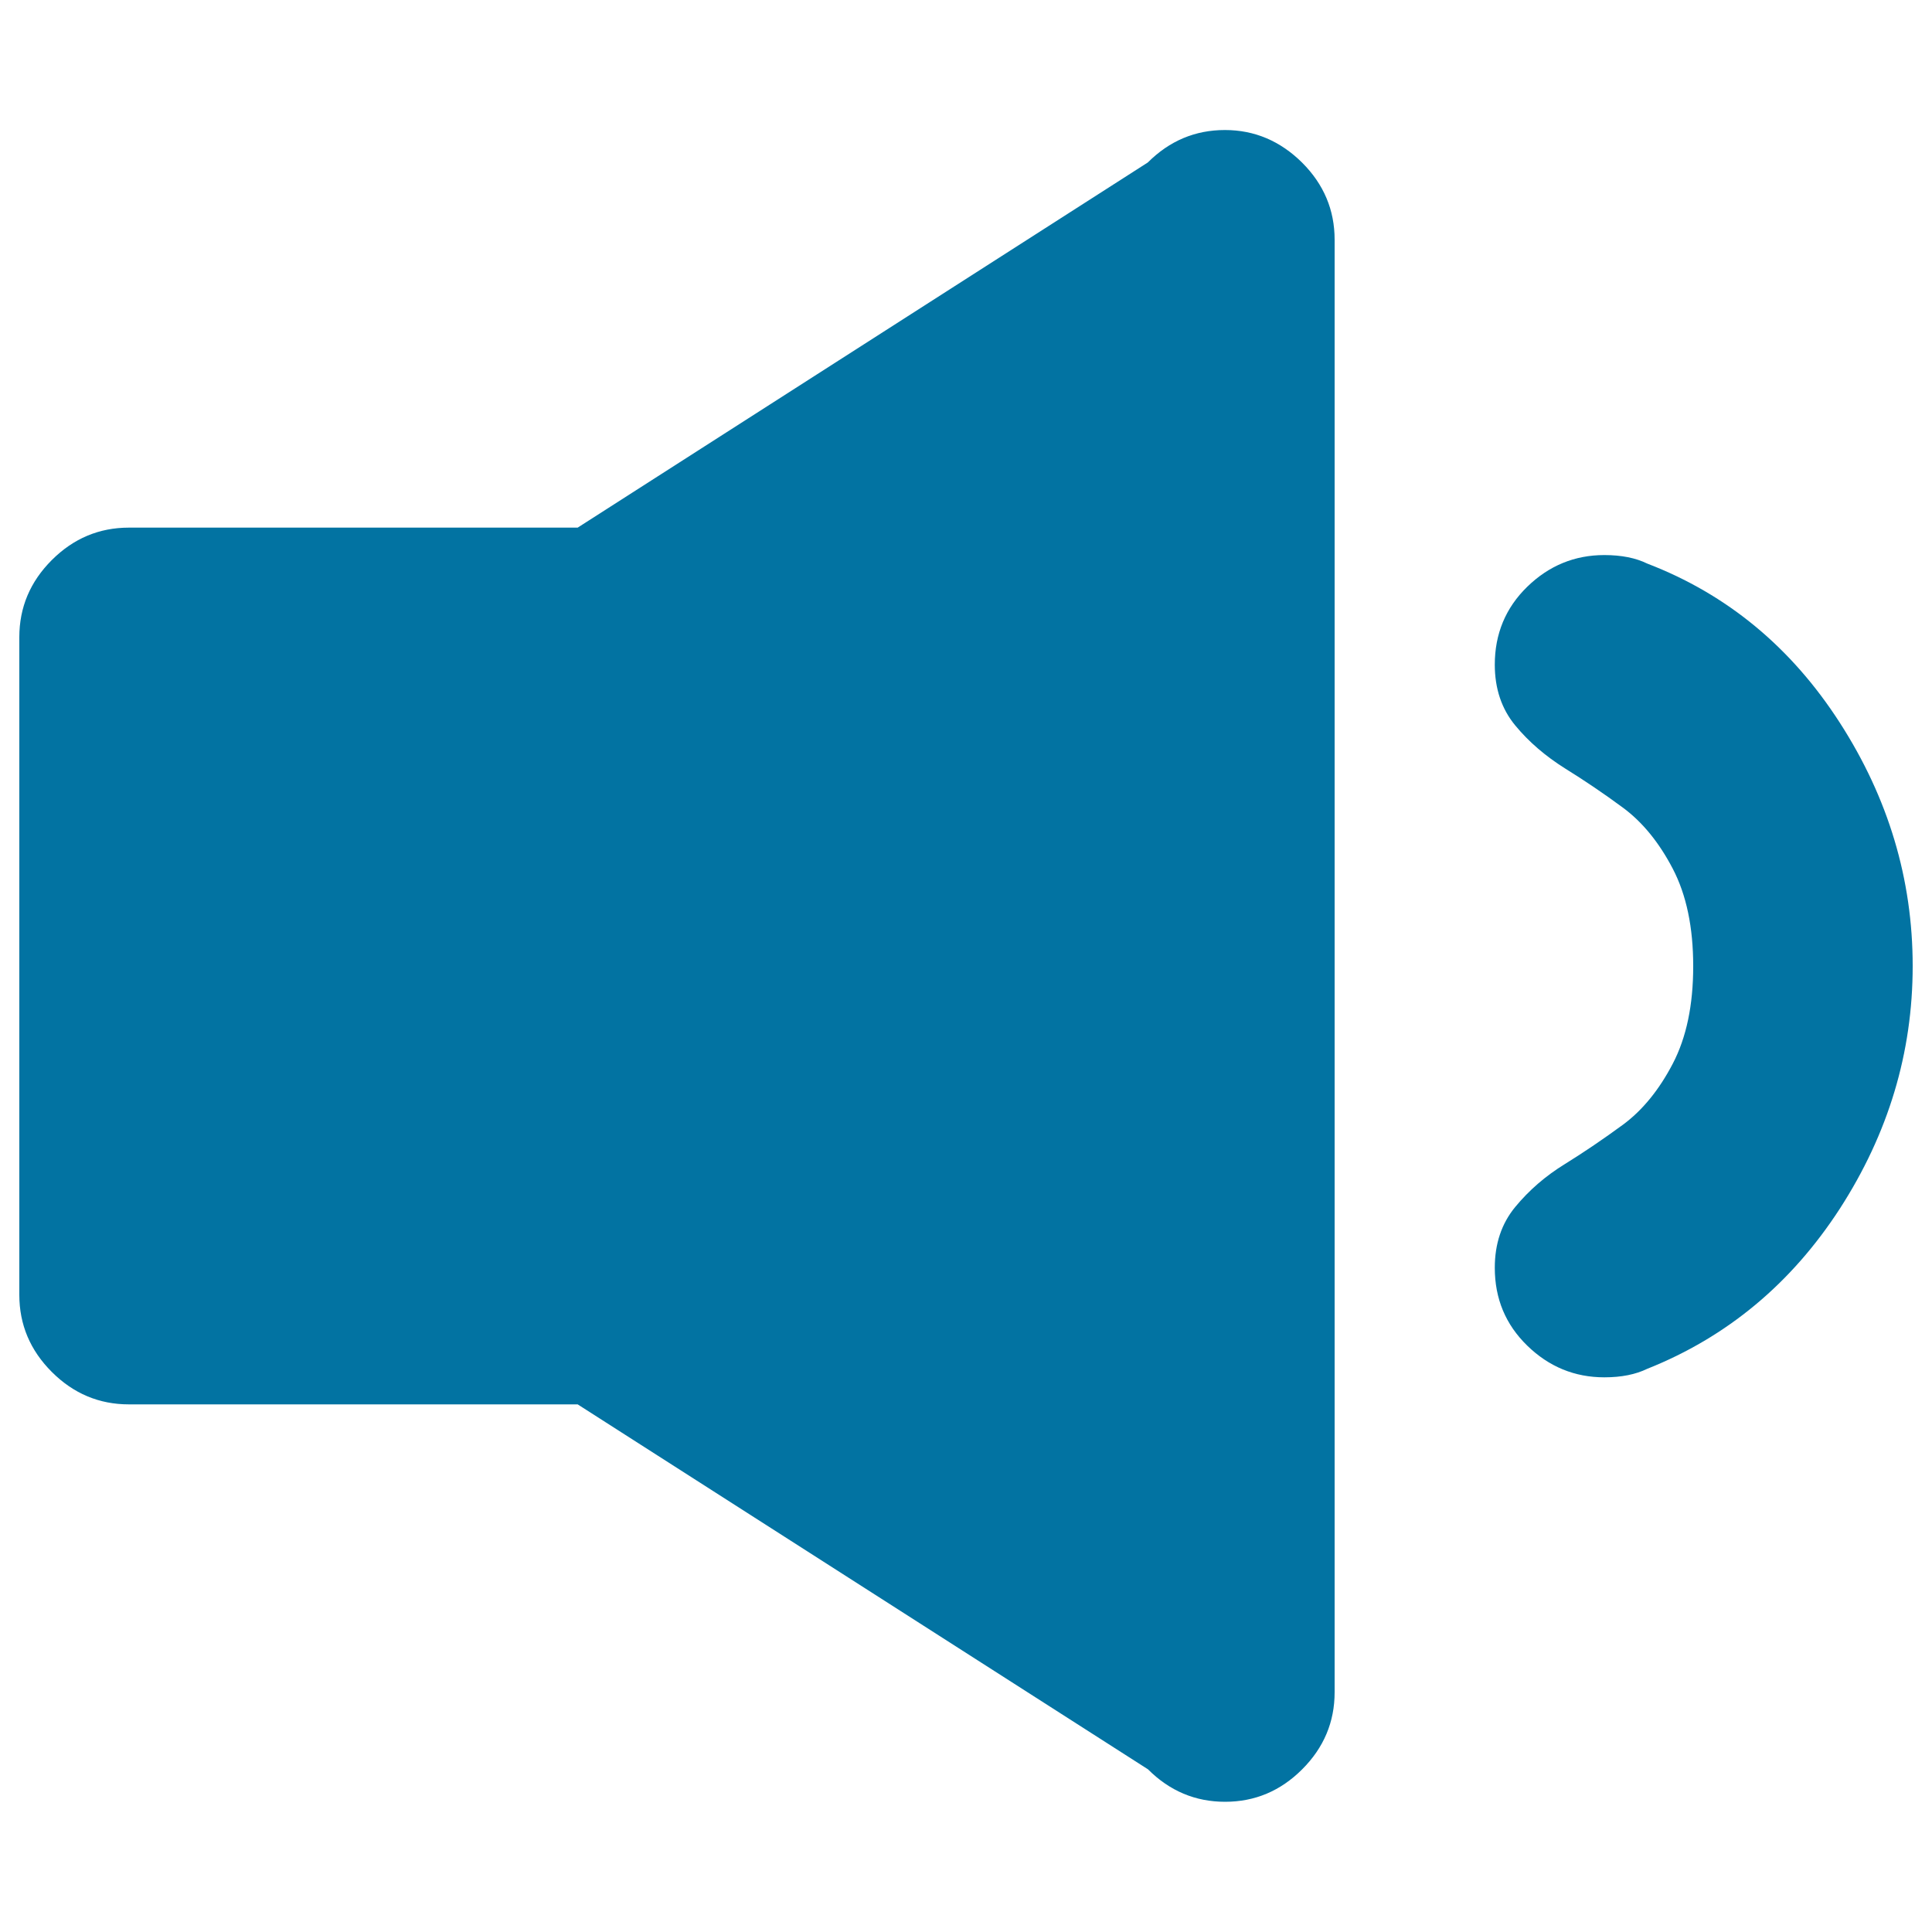
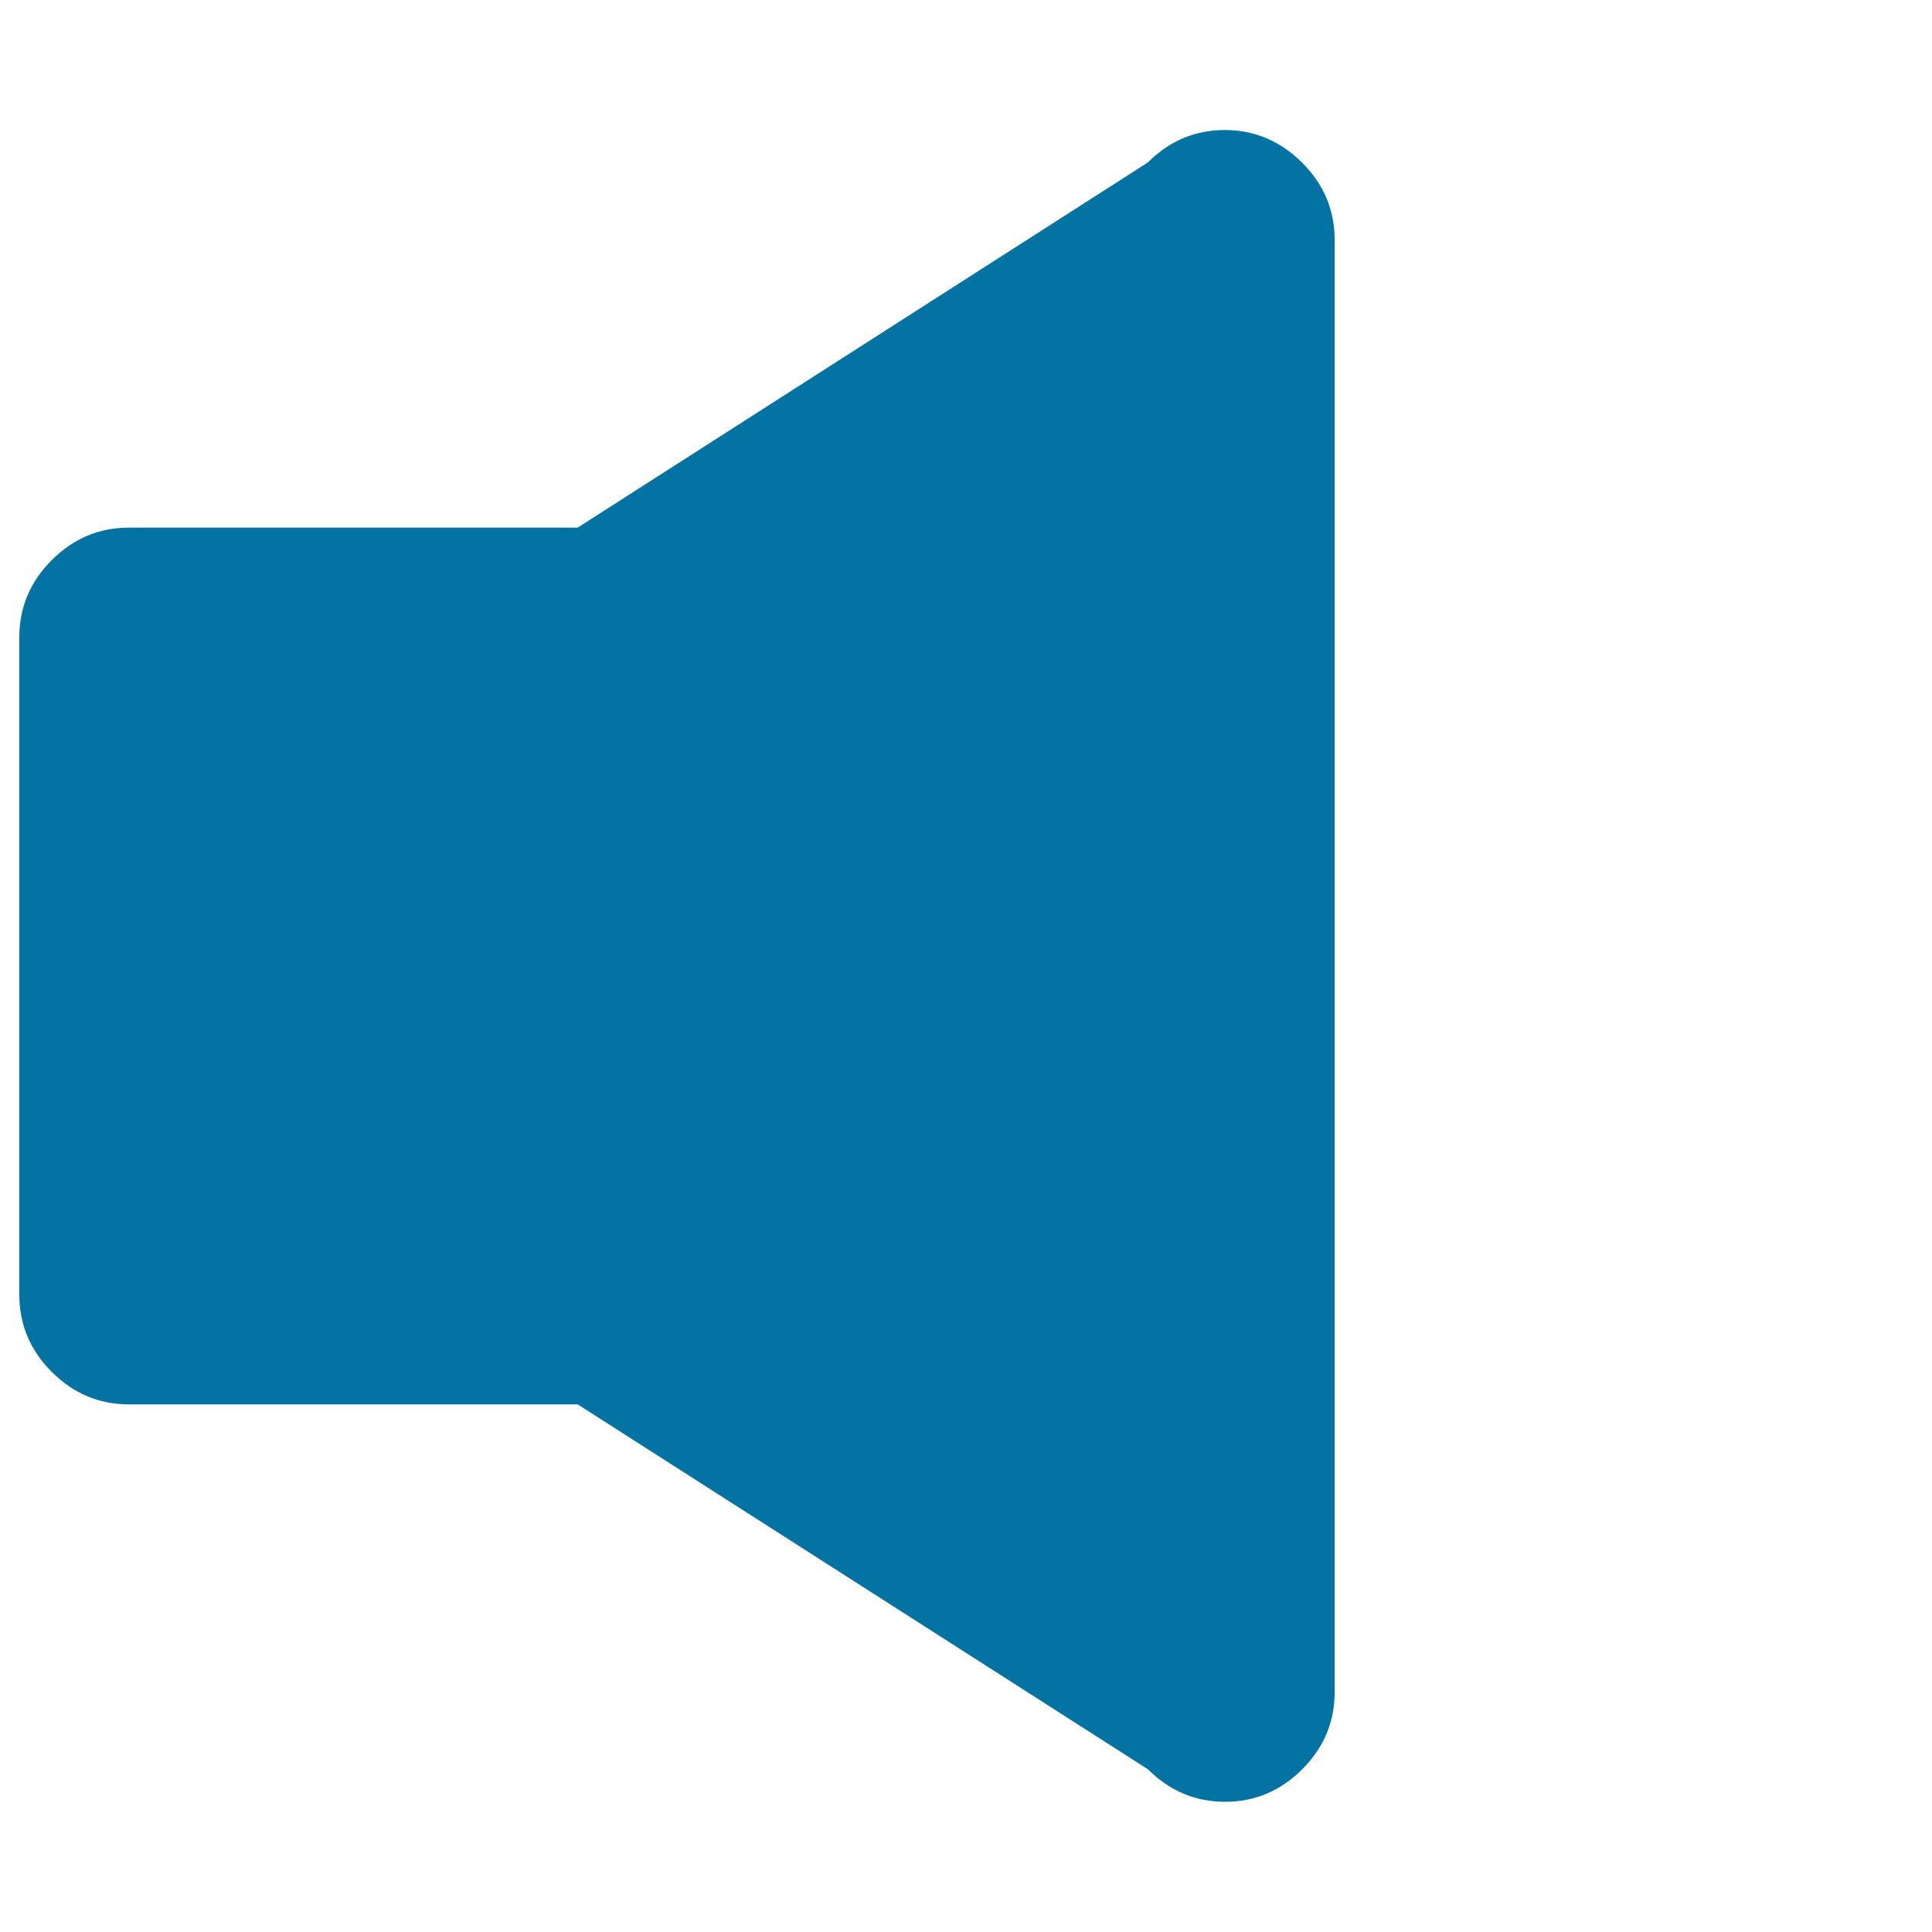
<svg xmlns="http://www.w3.org/2000/svg" viewBox="0 0 1000 1000" style="fill:#0273a2">
  <title>Speaker SVG icon</title>
  <g>
    <g>
      <path d="M634,67.3c-15.4,0-28.7,5.6-39.9,16.8L299,273.1H66.7c-15.4,0-28.7,5.6-39.9,16.8C15.6,301.1,10,314.4,10,329.8v340.4c0,15.4,5.6,28.7,16.8,39.9c11.2,11.2,24.5,16.8,39.9,16.8H299l295.2,188.9c11.2,11.2,24.5,16.8,39.9,16.8c15.4,0,28.7-5.6,39.9-16.8c11.2-11.2,16.8-24.5,16.8-39.9V124.1c0-15.4-5.6-28.7-16.8-39.9C662.7,73,649.4,67.3,634,67.3z" />
-       <path d="M852.6,291.7c-5.9-2.9-13.3-4.4-22.2-4.4c-15.4,0-28.7,5.5-39.9,16.4c-11.2,10.9-16.8,24.4-16.8,40.3c0,12.4,3.5,22.9,10.6,31.5c7.1,8.6,15.7,15.9,25.7,22.2c10,6.2,20.1,13,30.1,20.4c10,7.4,18.6,17.9,25.7,31.5c7.1,13.6,10.6,30.4,10.6,50.5c0,20.1-3.5,36.9-10.6,50.5c-7.1,13.6-15.7,24.1-25.7,31.5c-10.1,7.4-20.1,14.2-30.1,20.4c-10.1,6.2-18.6,13.6-25.7,22.2c-7.1,8.6-10.6,19.1-10.6,31.5c0,16,5.6,29.4,16.8,40.3c11.2,10.9,24.5,16.4,39.9,16.4c8.9,0,16.2-1.5,22.2-4.4c41.4-16.5,74.6-44.2,99.7-82.9C977.4,586.7,990,544.9,990,500c0-44.9-12.6-86.9-37.7-125.9C927.2,335.1,894,307.6,852.6,291.7z" />
    </g>
  </g>
</svg>